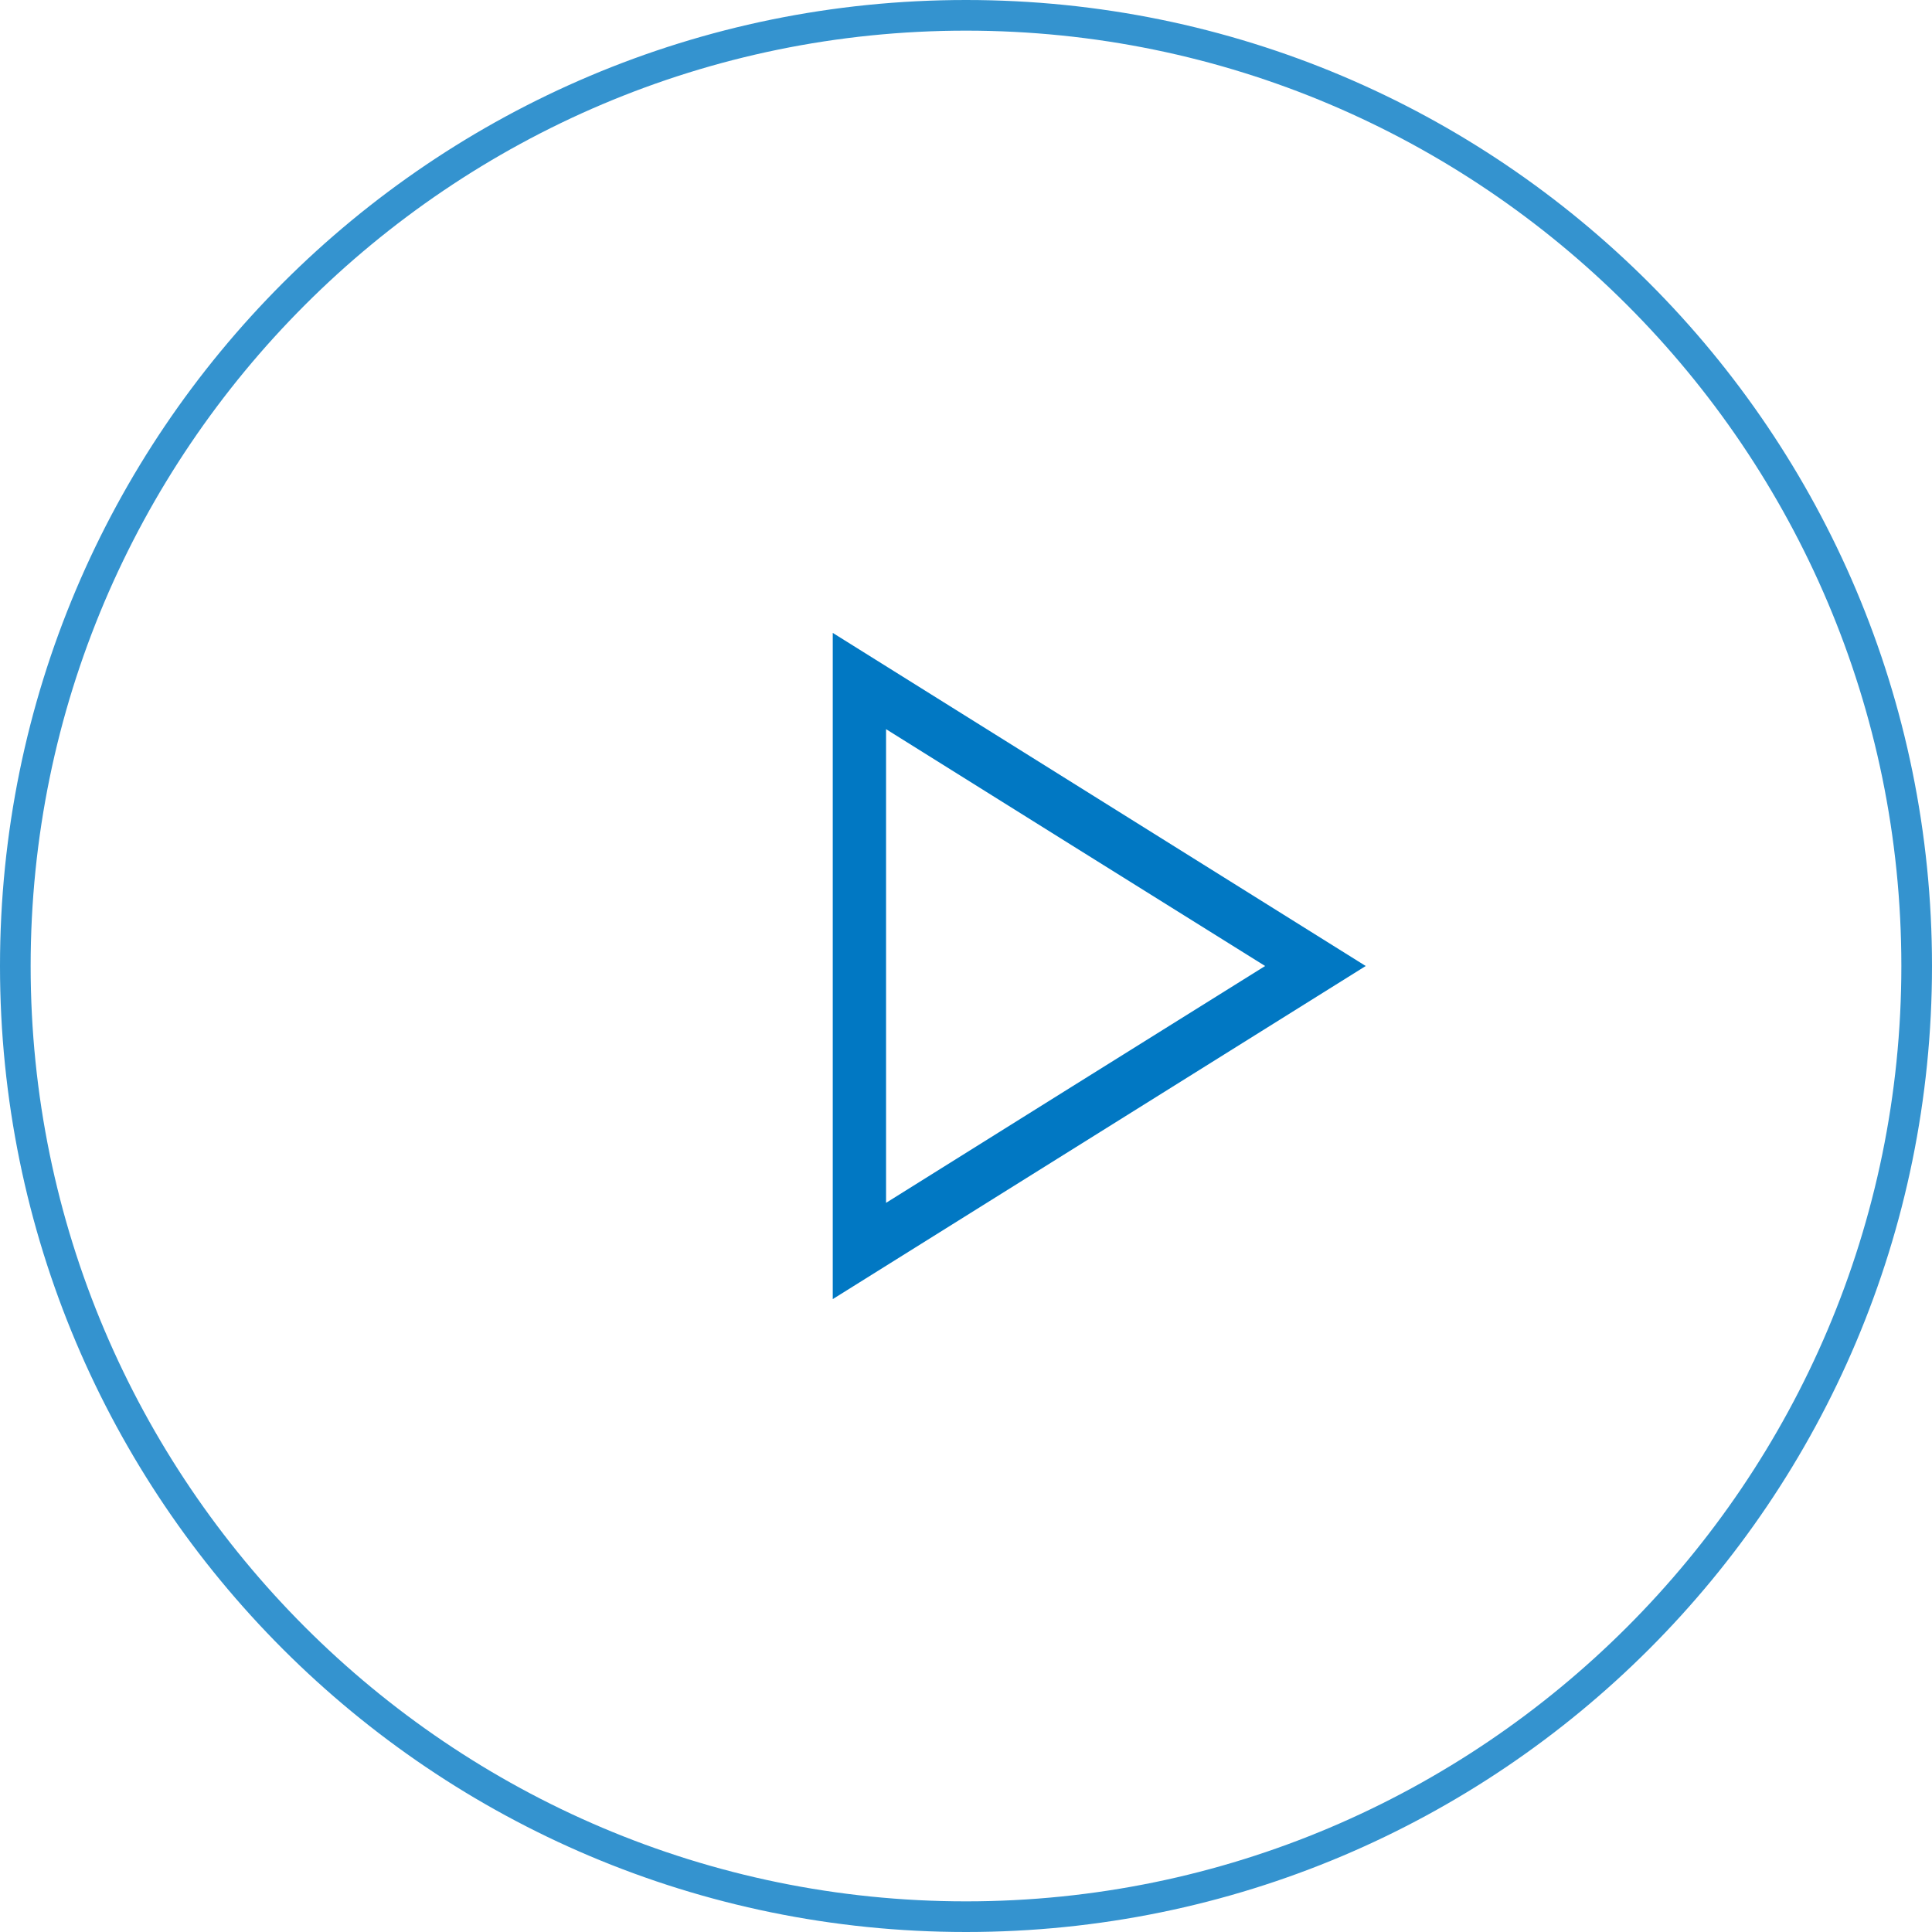
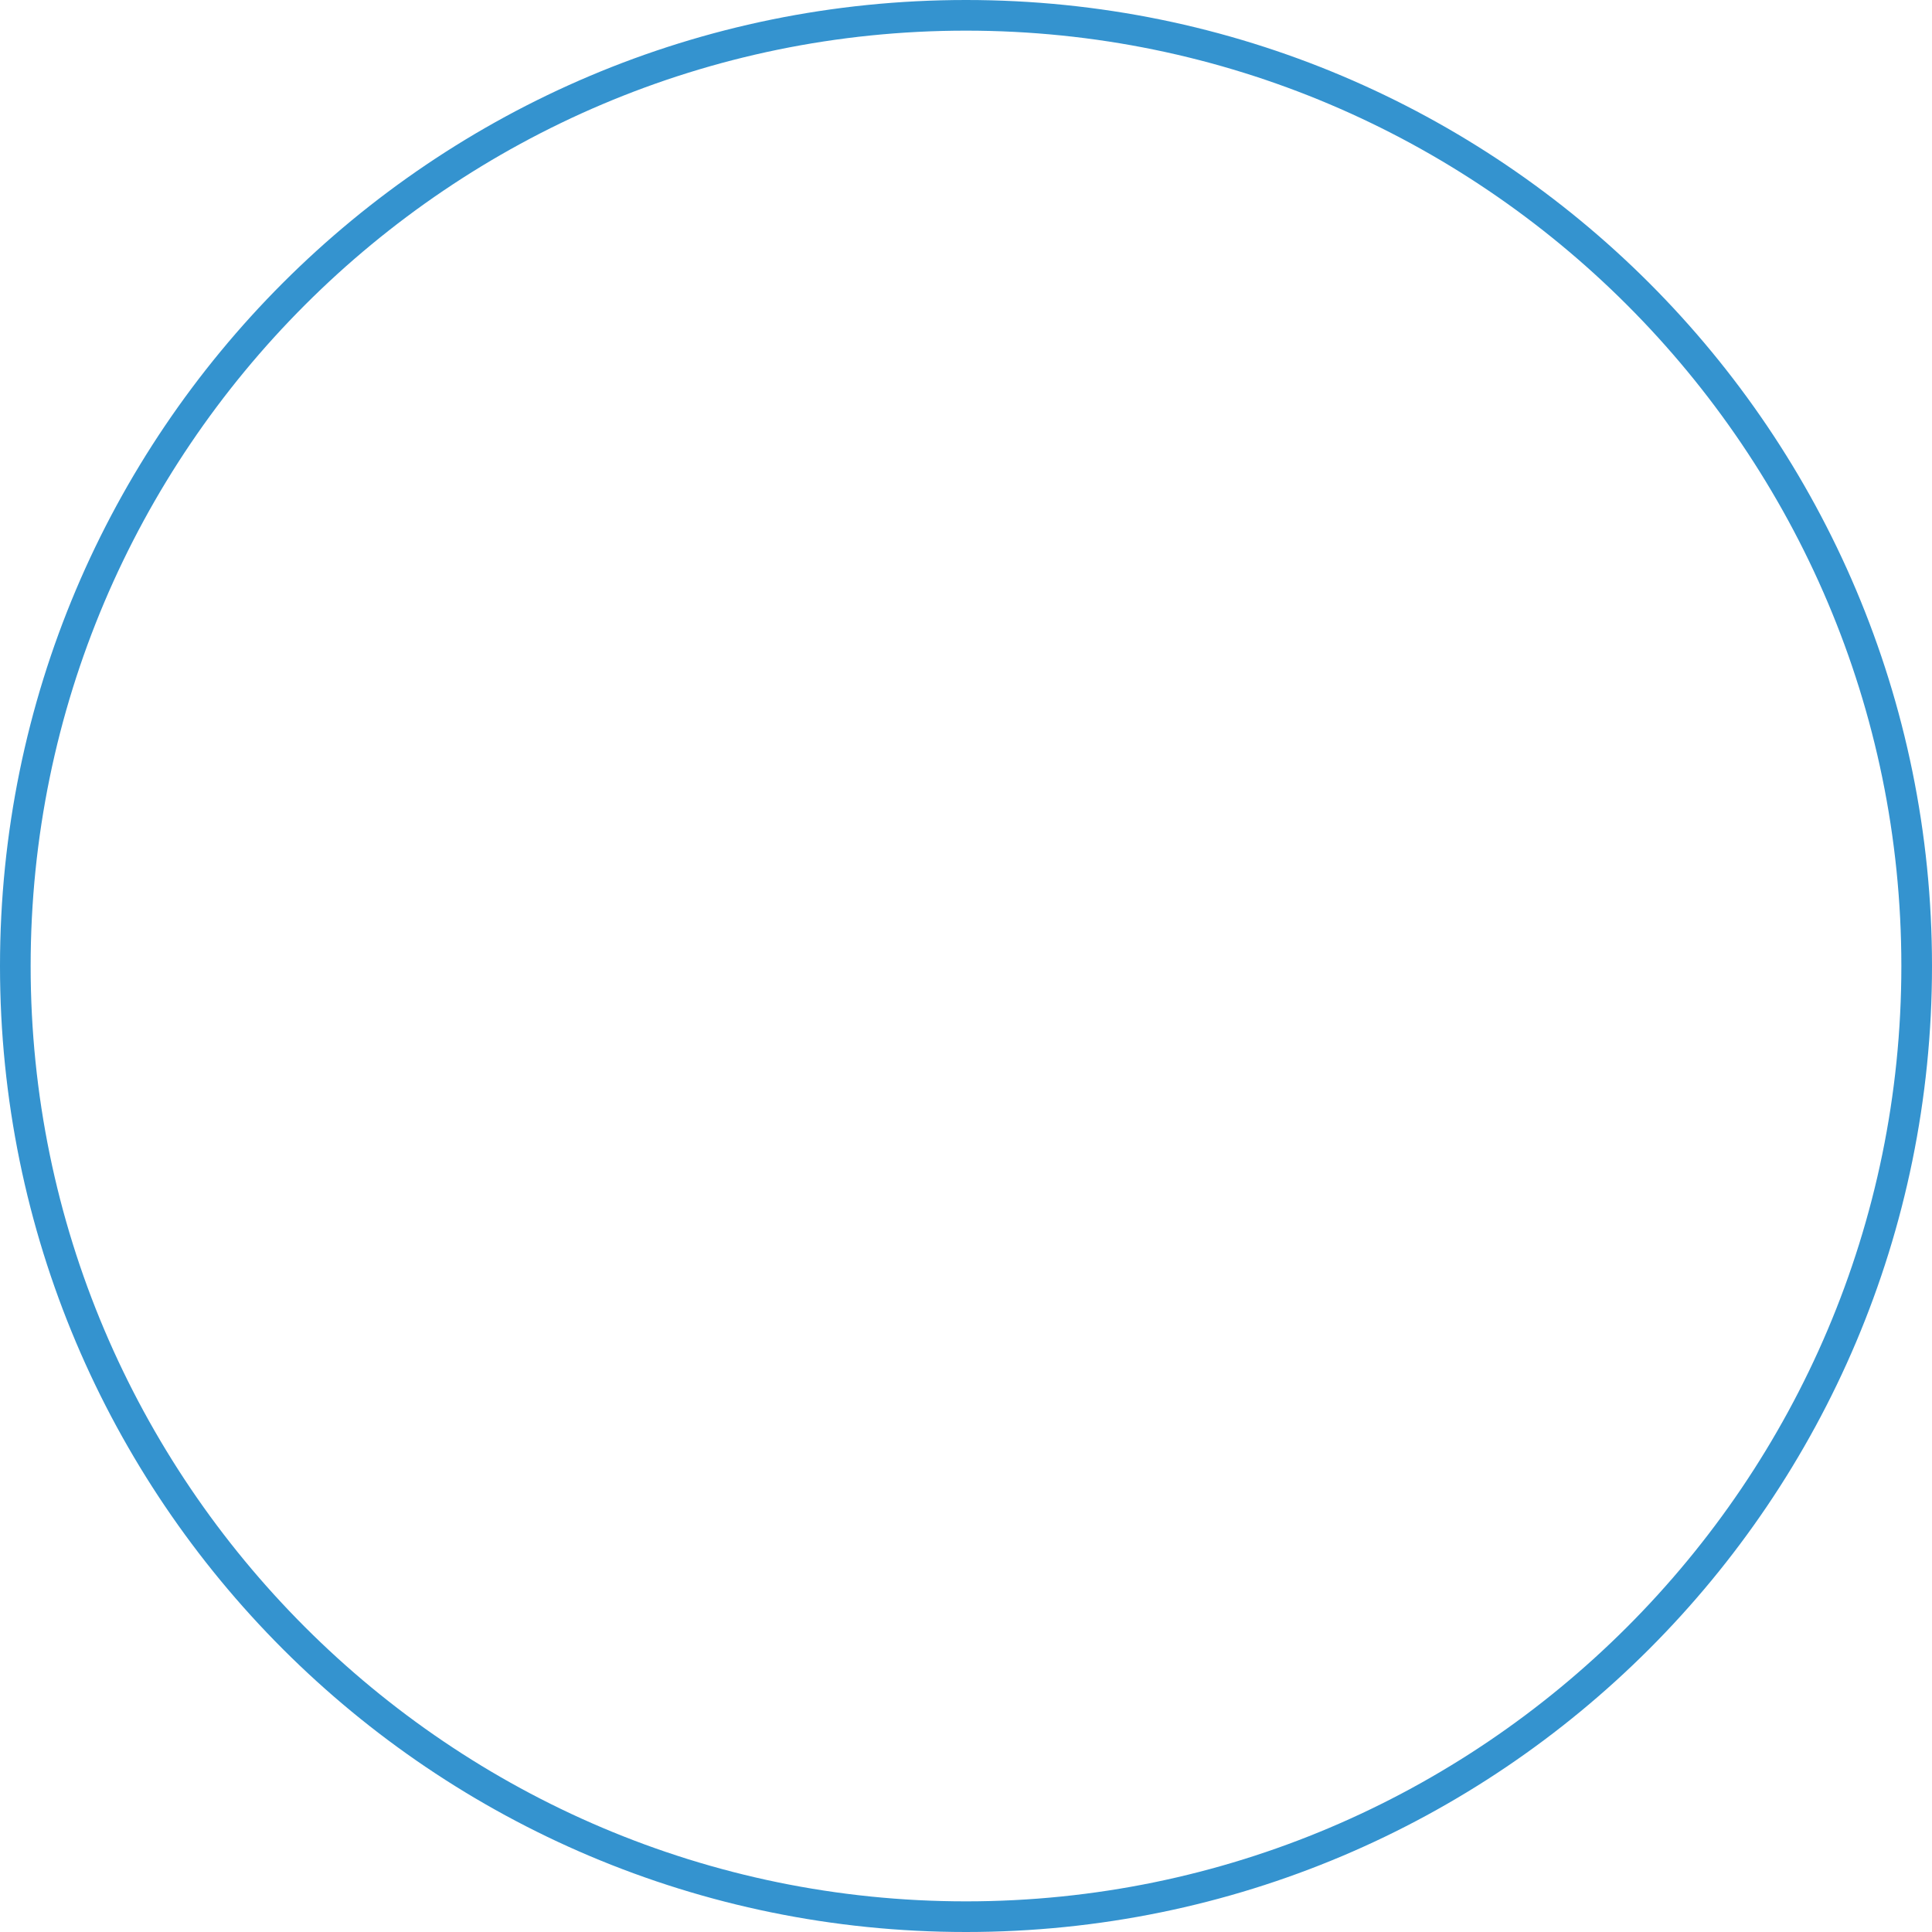
<svg xmlns="http://www.w3.org/2000/svg" id="_レイヤー_2" data-name="レイヤー 2" viewBox="0 0 58 58">
  <defs>
    <style>
      .cls-1 {
        fill: #0178c3;
      }

      .cls-2 {
        opacity: .8;
      }
    </style>
  </defs>
  <g id="_レイヤー_1-2" data-name="レイヤー 1">
    <g class="cls-2">
      <path class="cls-1" d="M29,.92c15.48,0,28.08,12.6,28.08,28.08s-12.6,28.08-28.08,28.08S.92,44.48.92,29,13.52.92,29,.92M29,0C12.98,0,0,12.98,0,29s12.98,29,29,29,29-12.98,29-29S45.02,0,29,0h0Z" />
    </g>
-     <path class="cls-1" d="M26.6,21.89l5.55,3.47,5.83,3.64-5.83,3.64-5.55,3.47v-14.23M25,19v20l8-5,8-5-8-5-8-5h0Z" />
  </g>
</svg>